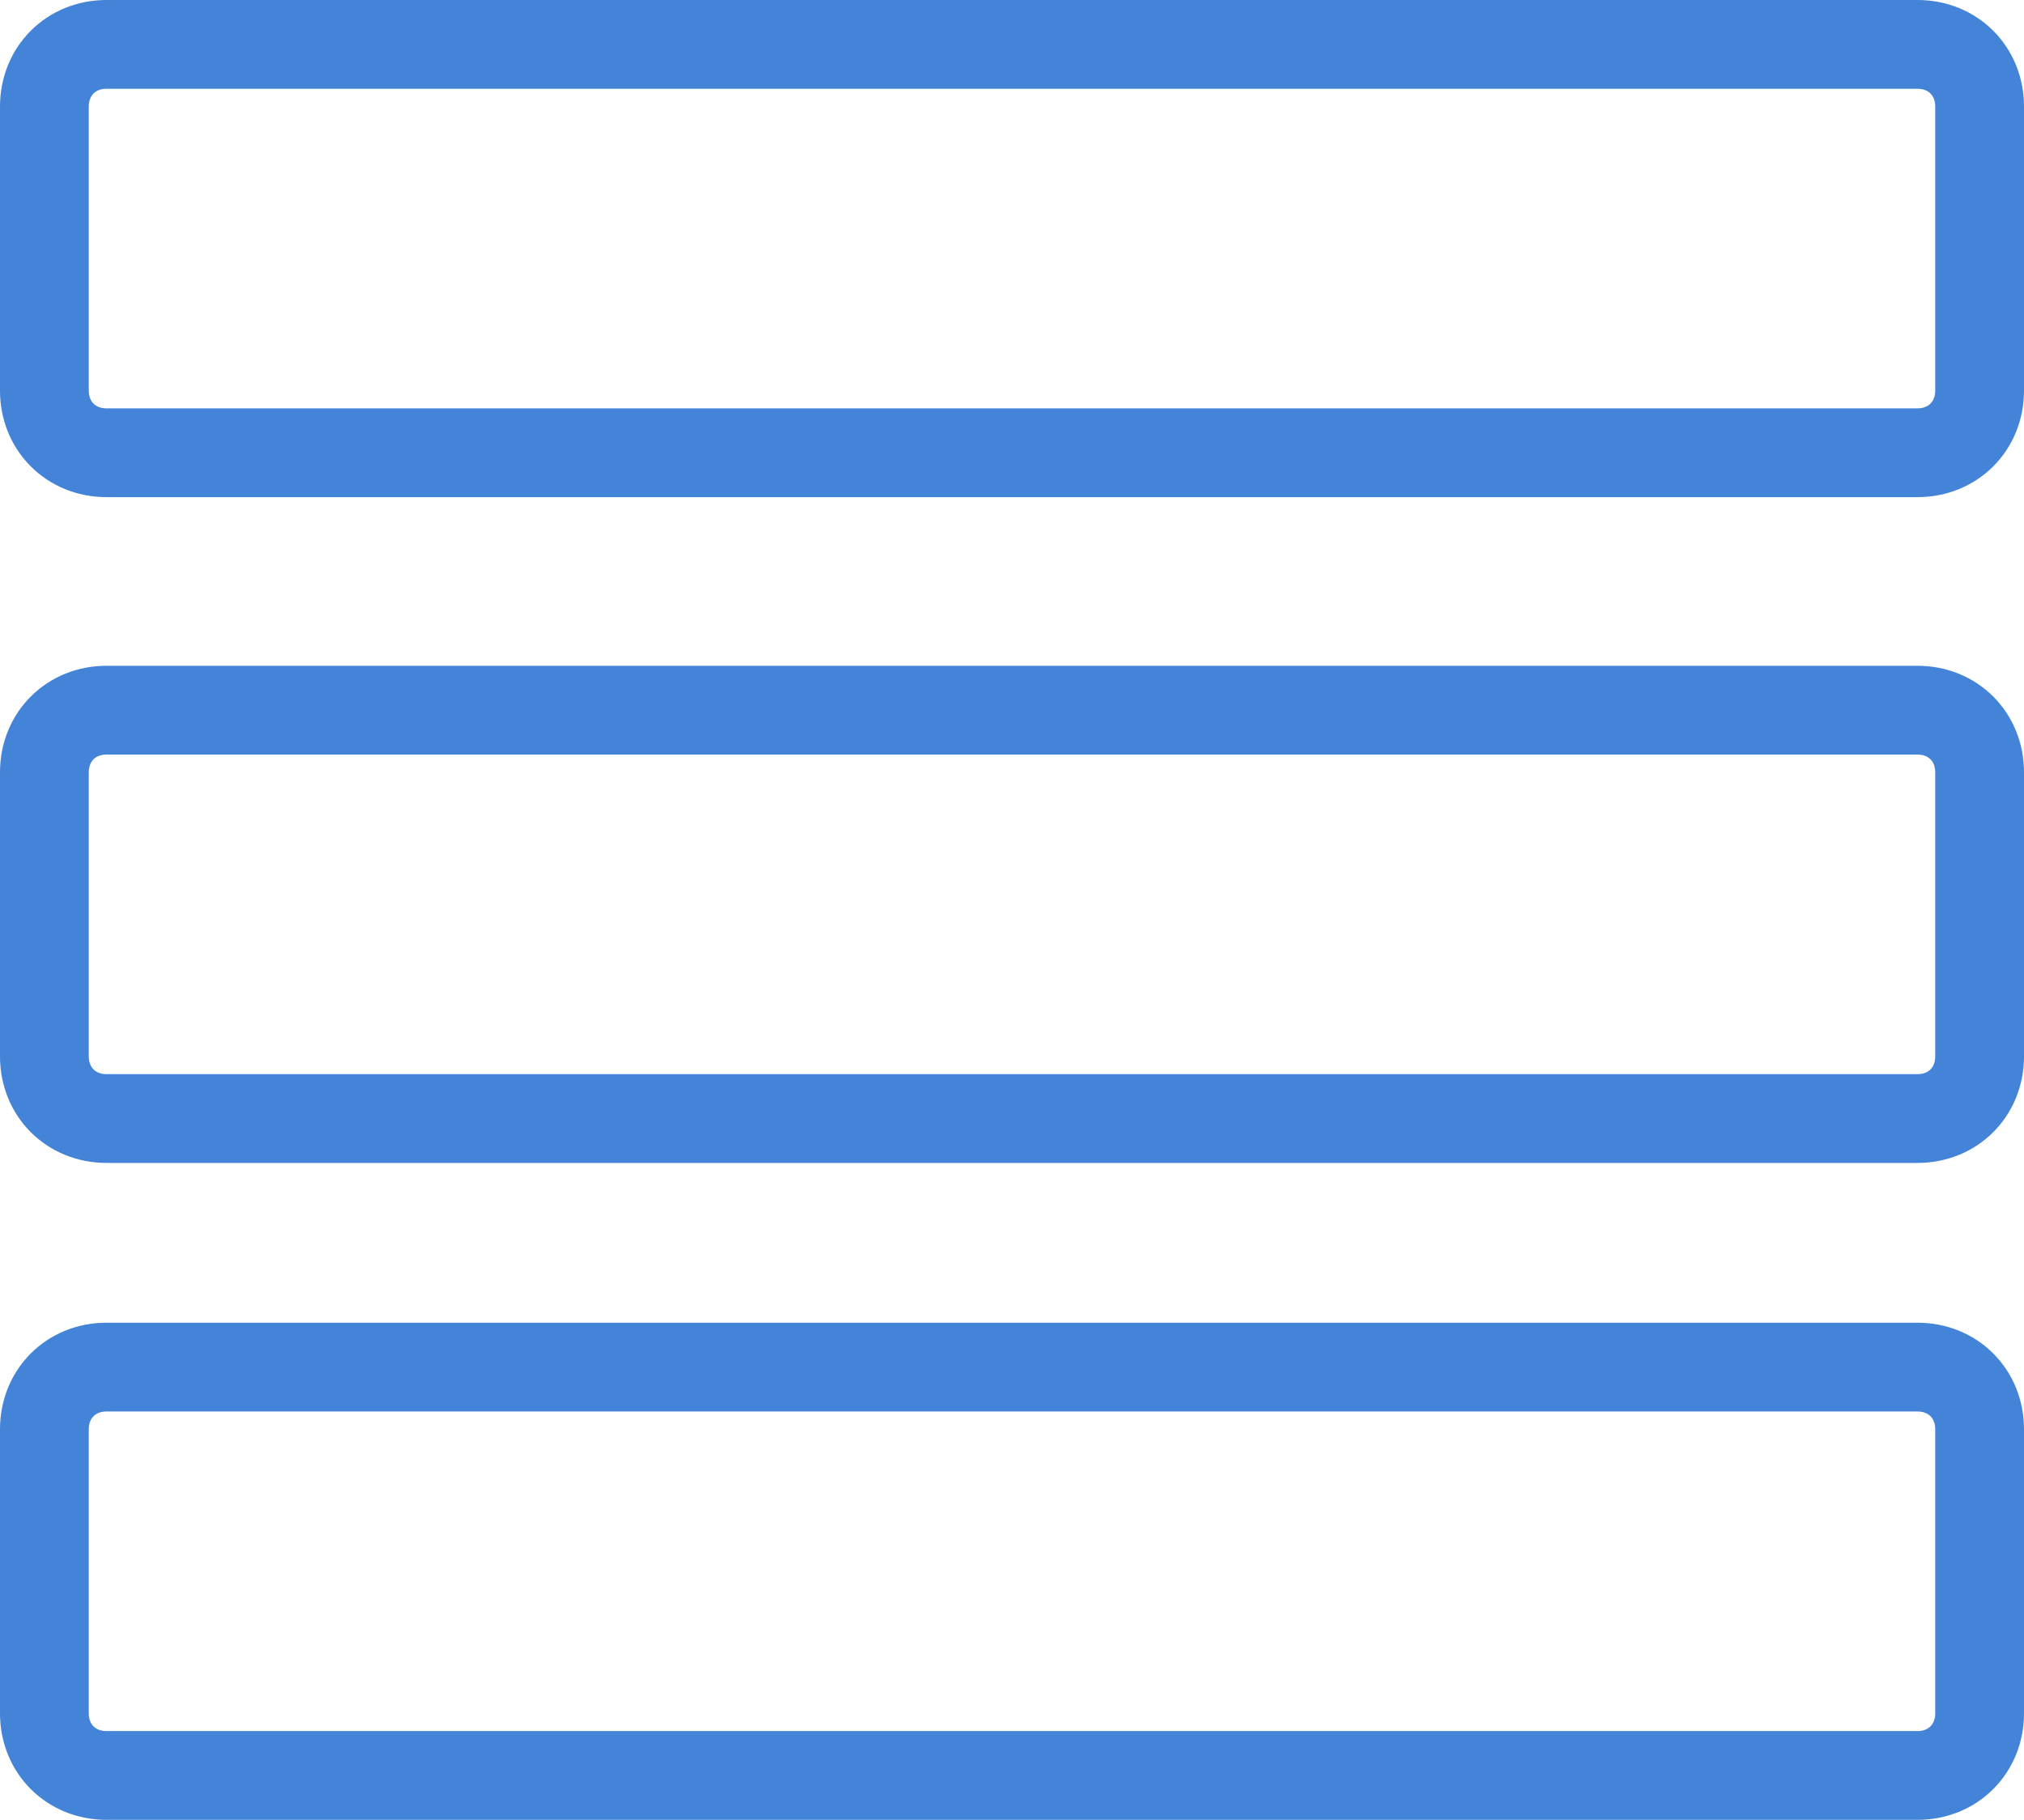
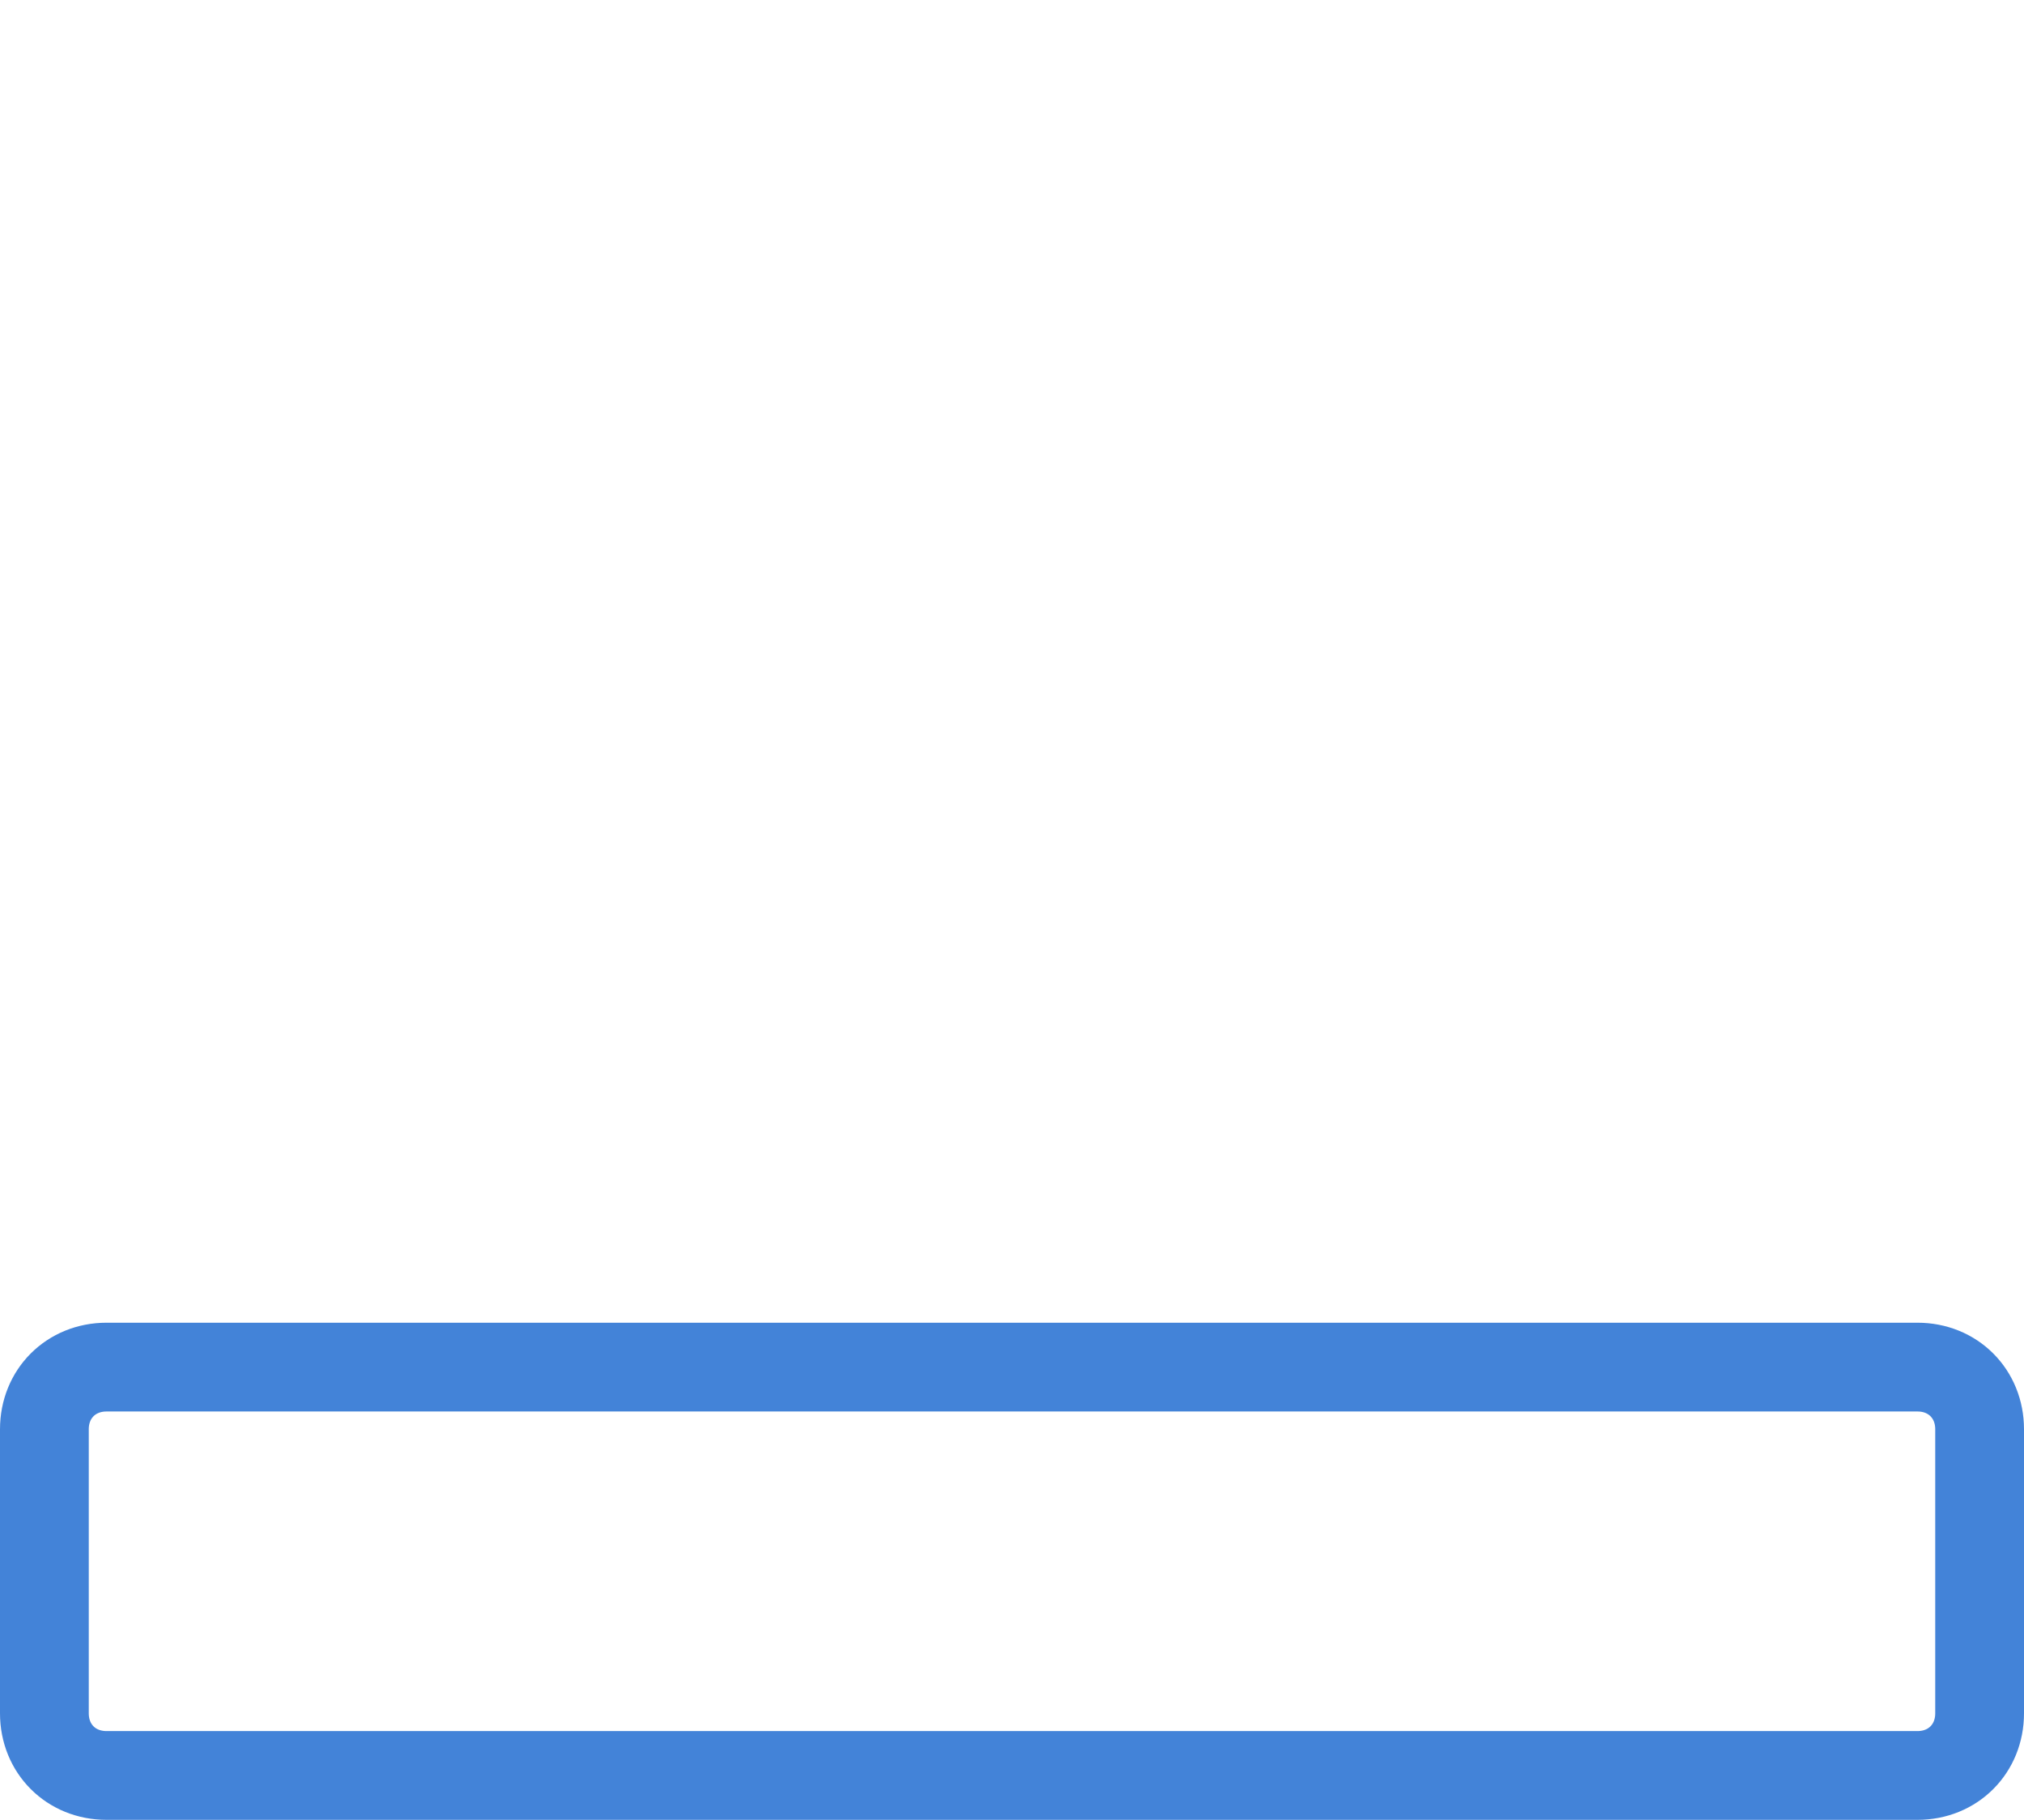
<svg xmlns="http://www.w3.org/2000/svg" version="1.1" id="Layer_1" x="0px" y="0px" width="22.8px" height="20.5px" viewBox="0 0 22.8 20.5" style="enable-background:new 0 0 22.8 20.5;" xml:space="preserve">
  <style type="text/css">
	.st0{fill:none;stroke:#4383D8;stroke-miterlimit:10;}
</style>
  <g>
    <g>
-       <path class="st0" d="M0.5,1.2c0-0.4,0.3-0.7,0.7-0.7h20.4c0.4,0,0.7,0.3,0.7,0.7v3.2c0,0.4-0.3,0.7-0.7,0.7H1.2    c-0.4,0-0.7-0.3-0.7-0.7C0.5,4.4,0.5,1.2,0.5,1.2z" />
-     </g>
+       </g>
    <g>
-       <path class="st0" d="M0.5,8.7C0.5,8.3,0.8,8,1.2,8h20.4c0.4,0,0.7,0.3,0.7,0.7v3.2c0,0.4-0.3,0.7-0.7,0.7H1.2    c-0.4,0-0.7-0.3-0.7-0.7C0.5,11.9,0.5,8.7,0.5,8.7z" />
-     </g>
+       </g>
    <g>
      <path class="st0" d="M0.5,16.1c0-0.4,0.3-0.7,0.7-0.7h20.4c0.4,0,0.7,0.3,0.7,0.7v3.2c0,0.4-0.3,0.7-0.7,0.7H1.2    c-0.4,0-0.7-0.3-0.7-0.7C0.5,19.3,0.5,16.1,0.5,16.1z" />
    </g>
  </g>
</svg>